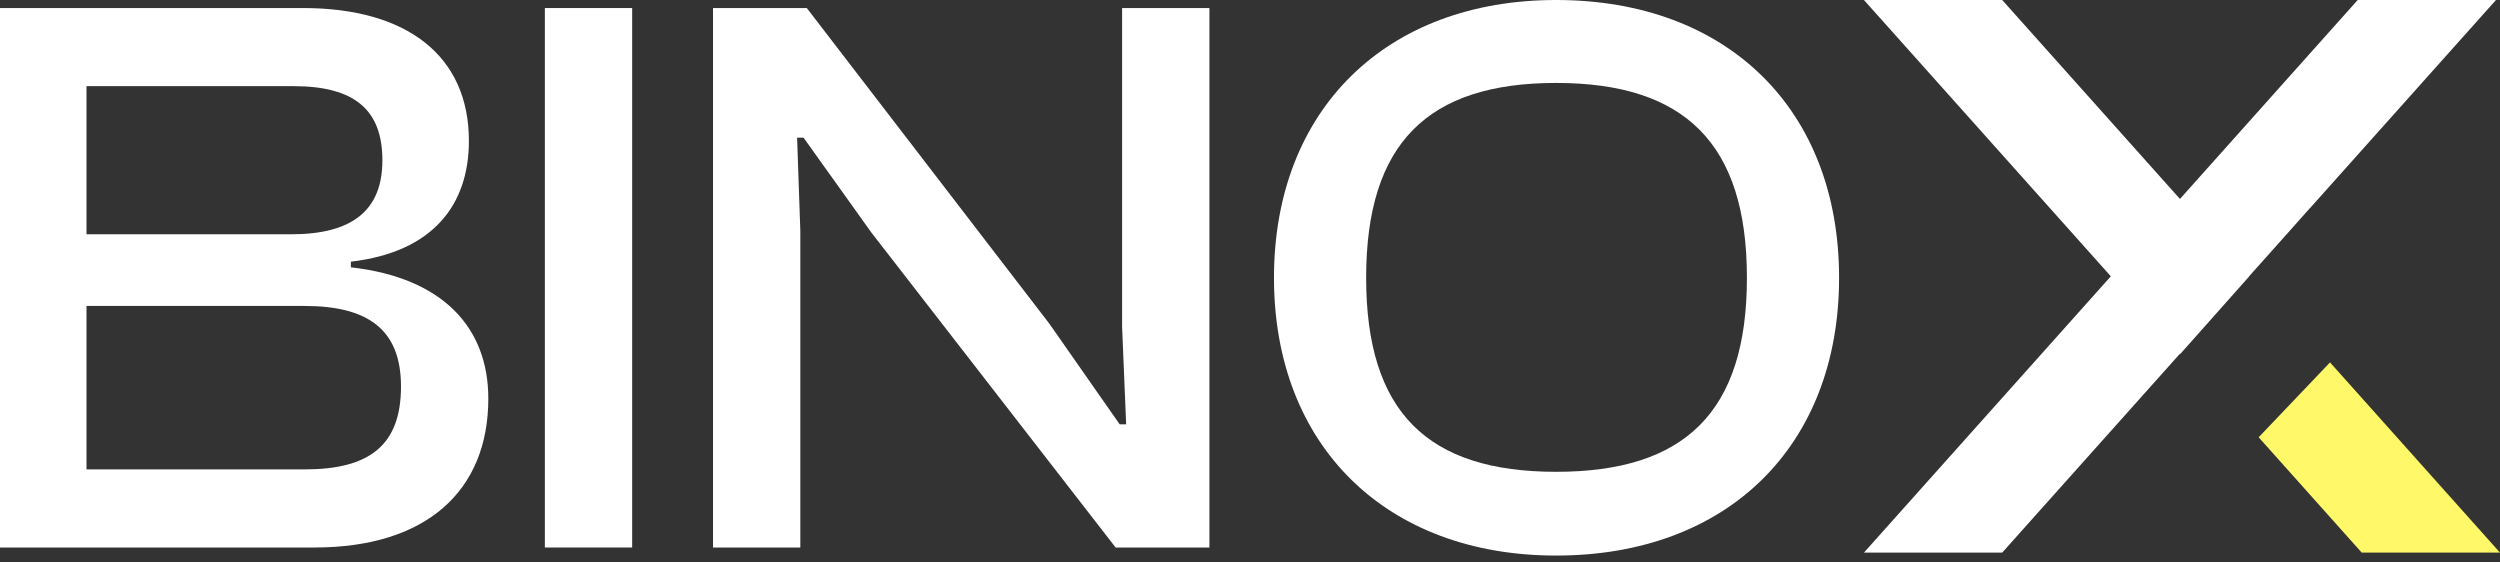
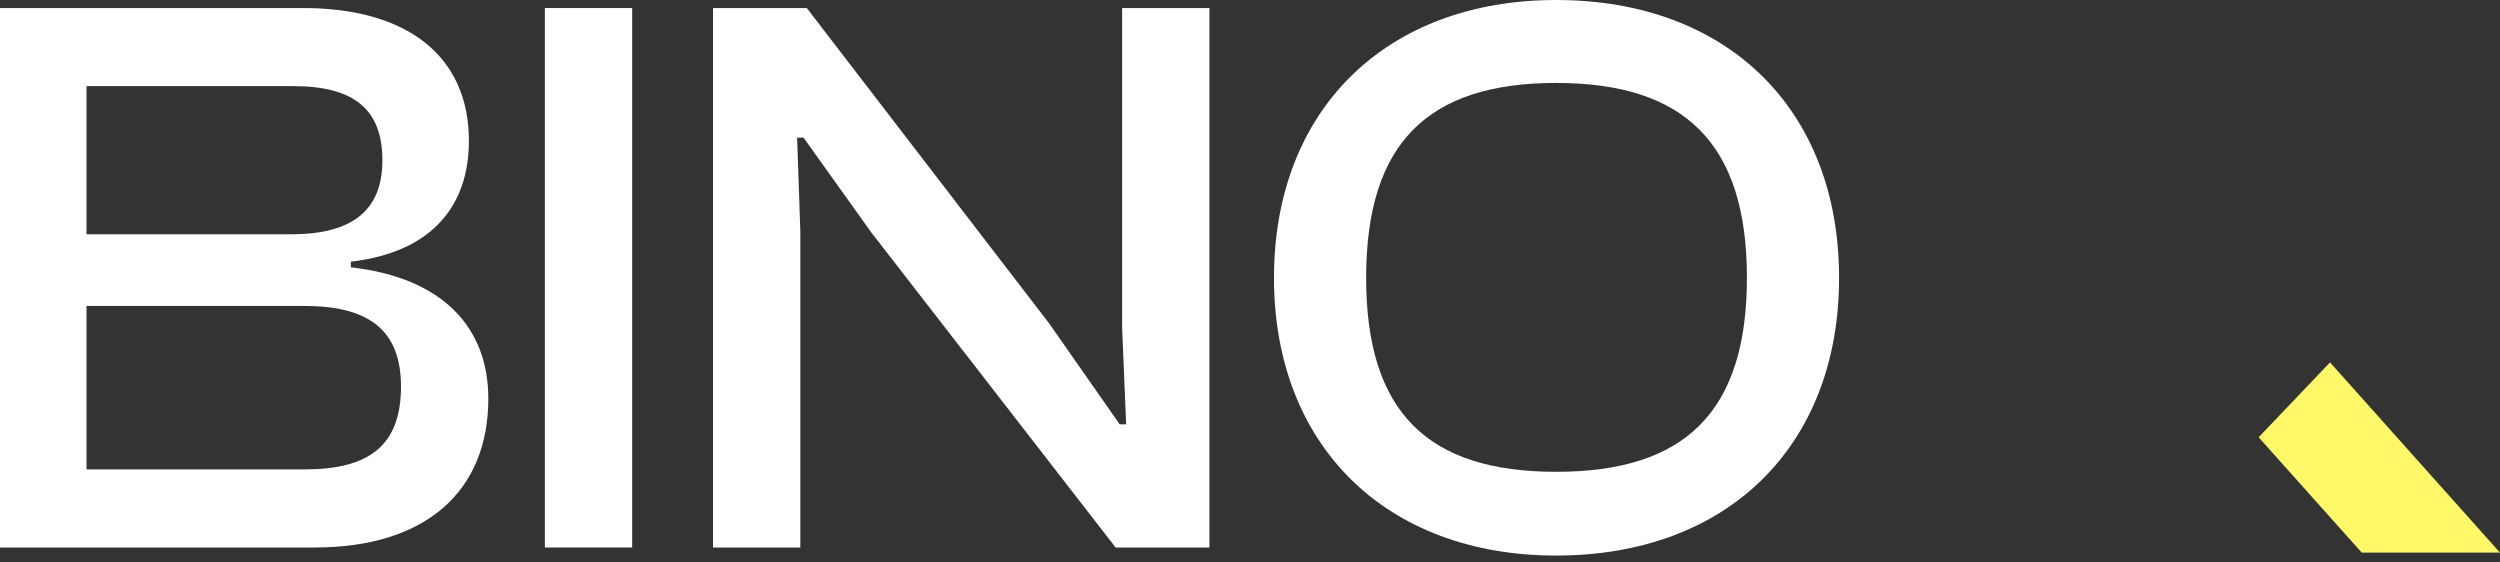
<svg xmlns="http://www.w3.org/2000/svg" width="120" height="27" viewBox="0 0 120 27" fill="none">
  <rect x="0" y="0" width="120" height="27" fill="#333333" stroke="none" />
  <path fill-rule="evenodd" clip-rule="evenodd" d="M111.841 17.395L108.416 20.989L113.363 26.526L120 26.526L111.841 17.395Z" fill="#FFF969" />
-   <path fill-rule="evenodd" clip-rule="evenodd" d="M96.105 0H89.469L101.32 13.263L89.469 26.526H96.105L104.638 16.977L104.651 16.992L107.961 13.268L107.956 13.263L109.734 11.273L110.872 9.993L110.875 9.996L119.807 0H113.17L104.638 9.55L96.105 0Z" fill="white" />
  <path d="M15.095 26.28H0V0.386H14.552C19.519 0.386 22.507 2.667 22.507 6.763C22.507 9.816 20.8 12.097 16.842 12.56V12.831C21.266 13.333 23.439 15.729 23.439 19.13C23.439 23.575 20.451 26.28 15.095 26.28ZM4.152 4.135V11.246H13.97C16.881 11.246 18.355 10.126 18.355 7.691C18.355 5.256 16.997 4.135 14.086 4.135H4.152ZM4.152 14.686V22.531H14.63C17.734 22.531 19.248 21.372 19.248 18.551C19.248 15.845 17.695 14.686 14.63 14.686H4.152Z" fill="white" />
  <path d="M30.344 26.28H26.153V0.386H30.344V26.28Z" fill="white" />
  <path d="M38.416 26.28H34.225V0.386H38.726L50.368 15.536L53.744 20.367H54.055L53.861 15.691V0.386H58.052V26.28H53.55L41.831 11.169L38.571 6.609H38.261L38.416 11.092V26.28Z" fill="white" />
  <path d="M74.694 26.667C66.545 26.667 61.151 21.411 61.151 13.333C61.151 5.256 66.545 0 74.694 0C82.921 0 88.276 5.256 88.276 13.333C88.276 21.411 82.921 26.667 74.694 26.667ZM74.694 22.647C80.864 22.647 83.852 19.787 83.852 13.333C83.852 6.879 80.864 3.981 74.694 3.981C68.524 3.981 65.575 6.879 65.575 13.333C65.575 19.787 68.524 22.647 74.694 22.647Z" fill="white" />
</svg>